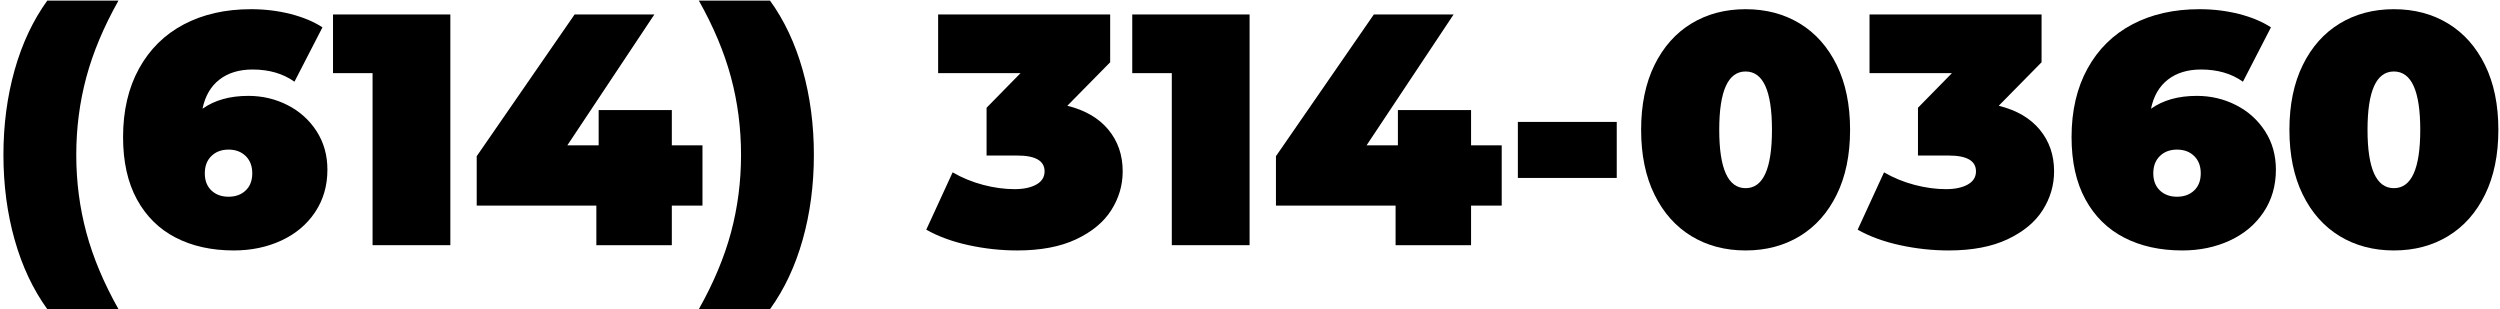
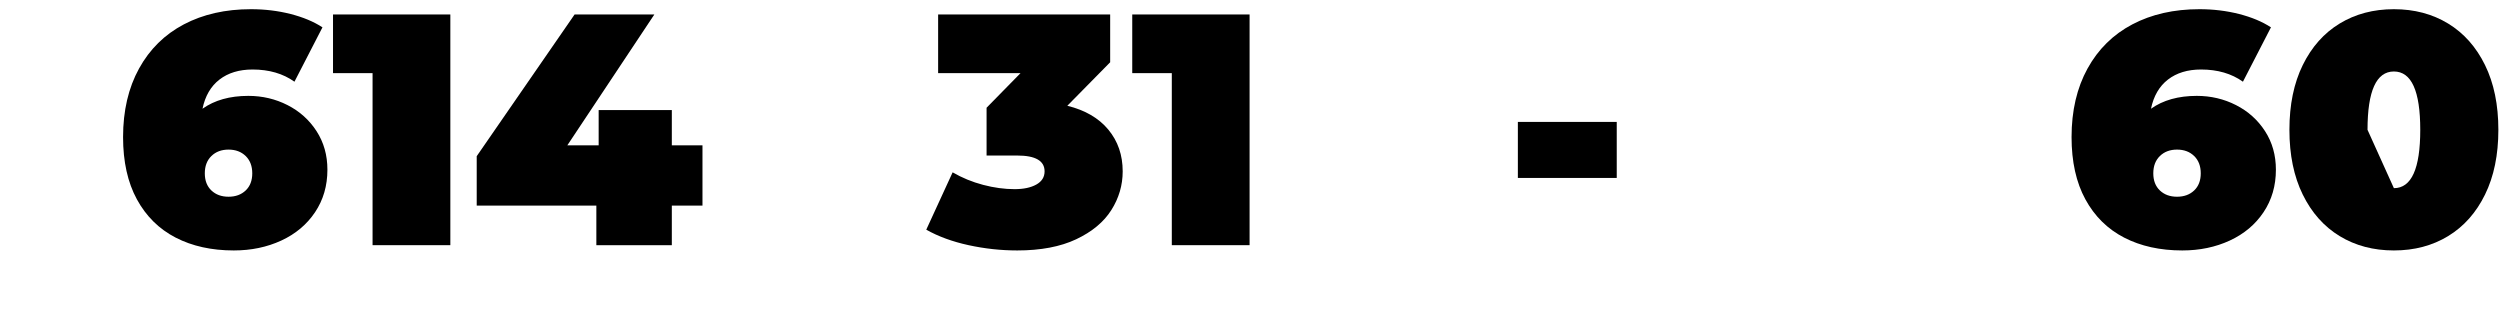
<svg xmlns="http://www.w3.org/2000/svg" width="622px" height="77px" viewBox="0 0 622 77" version="1.1">
  <title>(614) 314-0360</title>
  <g id="Page-1" stroke="none" stroke-width="1" fill="none" fill-rule="evenodd">
    <g id="Artboard" transform="translate(-2661, -4558)" fill="#000000" fill-rule="nonzero">
      <g id="(614)-314-0360" transform="translate(2661.854, 4558.156)">
-         <path d="M10.906,76.752 C7.353,71.832 4.647,66.078 2.788,59.491 C0.929,52.904 -9.09494702e-13,45.865 -9.09494702e-13,38.376 C-9.09494702e-13,30.887 0.929,23.848 2.788,17.261 C4.647,10.674 7.353,4.92 10.906,0 L28.618,0 C24.955,6.505 22.29,12.86 20.623,19.065 C18.956,25.27 18.122,31.707 18.122,38.376 C18.122,45.045 18.956,51.482 20.623,57.687 C22.29,63.892 24.955,70.247 28.618,76.752 L10.906,76.752 Z" id="Path" />
        <path d="M60.926,23.698 C64.425,23.698 67.677,24.463 70.684,25.994 C73.691,27.525 76.096,29.684 77.9,32.472 C79.704,35.26 80.606,38.458 80.606,42.066 C80.606,46.057 79.581,49.583 77.531,52.644 C75.481,55.705 72.679,58.056 69.126,59.696 C65.573,61.336 61.637,62.156 57.318,62.156 C51.797,62.156 46.972,61.09 42.845,58.958 C38.718,56.826 35.506,53.655 33.21,49.446 C30.914,45.237 29.766,40.071 29.766,33.948 C29.766,27.388 31.092,21.703 33.743,16.892 C36.394,12.081 40.112,8.419 44.895,5.904 C49.678,3.389 55.241,2.132 61.582,2.132 C65.026,2.132 68.306,2.528 71.422,3.321 C74.538,4.114 77.189,5.221 79.376,6.642 L72.406,20.172 C69.563,18.149 66.092,17.138 61.992,17.138 C58.657,17.138 55.91,17.972 53.751,19.639 C51.592,21.306 50.184,23.725 49.528,26.896 C52.535,24.764 56.334,23.698 60.926,23.698 Z M56.006,48.79 C57.755,48.79 59.177,48.271 60.27,47.232 C61.363,46.193 61.91,44.772 61.91,42.968 C61.91,41.164 61.363,39.729 60.27,38.663 C59.177,37.597 57.755,37.064 56.006,37.064 C54.257,37.064 52.835,37.597 51.742,38.663 C50.649,39.729 50.102,41.164 50.102,42.968 C50.102,44.772 50.649,46.193 51.742,47.232 C52.835,48.271 54.257,48.79 56.006,48.79 Z" id="Shape" />
        <polygon id="Path" points="111.192 3.444 111.192 60.844 91.84 60.844 91.84 18.04 82 18.04 82 3.444" />
        <polygon id="Path" points="173.922 51.004 166.296 51.004 166.296 60.844 147.518 60.844 147.518 51.004 117.752 51.004 117.752 38.704 142.106 3.444 161.95 3.444 140.302 35.998 148.092 35.998 148.092 27.224 166.296 27.224 166.296 35.998 173.922 35.998" />
-         <path d="M173.02,76.752 C176.683,70.247 179.348,63.892 181.015,57.687 C182.682,51.482 183.516,45.045 183.516,38.376 C183.516,31.707 182.682,25.27 181.015,19.065 C179.348,12.86 176.683,6.505 173.02,0 L190.732,0 C194.285,4.92 196.991,10.674 198.85,17.261 C200.709,23.848 201.638,30.887 201.638,38.376 C201.638,45.865 200.709,52.904 198.85,59.491 C196.991,66.078 194.285,71.832 190.732,76.752 L173.02,76.752 Z" id="Path" />
        <path d="M264.696,26.158 C269.124,27.251 272.527,29.233 274.905,32.103 C277.283,34.973 278.472,38.431 278.472,42.476 C278.472,45.92 277.529,49.132 275.643,52.111 C273.757,55.09 270.846,57.509 266.91,59.368 C262.974,61.227 258.081,62.156 252.232,62.156 C248.187,62.156 244.155,61.719 240.137,60.844 C236.119,59.969 232.607,58.685 229.6,56.99 L236.16,42.722 C238.511,44.089 241.039,45.127 243.745,45.838 C246.451,46.549 249.061,46.904 251.576,46.904 C253.817,46.904 255.621,46.521 256.988,45.756 C258.355,44.991 259.038,43.897 259.038,42.476 C259.038,39.852 256.769,38.54 252.232,38.54 L244.606,38.54 L244.606,26.65 L253.052,18.04 L232.552,18.04 L232.552,3.444 L275.356,3.444 L275.356,15.334 L264.696,26.158 Z" id="Path" />
        <polygon id="Path" points="310.042 3.444 310.042 60.844 290.69 60.844 290.69 18.04 280.85 18.04 280.85 3.444" />
-         <polygon id="Path" points="372.772 51.004 365.146 51.004 365.146 60.844 346.368 60.844 346.368 51.004 316.602 51.004 316.602 38.704 340.956 3.444 360.8 3.444 339.152 35.998 346.942 35.998 346.942 27.224 365.146 27.224 365.146 35.998 372.772 35.998" />
        <polygon id="Path" points="376.79 30.176 401.39 30.176 401.39 44.116 376.79 44.116" />
-         <path d="M433.452,62.156 C428.368,62.156 423.872,60.967 419.963,58.589 C416.054,56.211 412.993,52.767 410.779,48.257 C408.565,43.747 407.458,38.376 407.458,32.144 C407.458,25.912 408.565,20.541 410.779,16.031 C412.993,11.521 416.054,8.077 419.963,5.699 C423.872,3.321 428.368,2.132 433.452,2.132 C438.536,2.132 443.032,3.321 446.941,5.699 C450.85,8.077 453.911,11.521 456.125,16.031 C458.339,20.541 459.446,25.912 459.446,32.144 C459.446,38.376 458.339,43.747 456.125,48.257 C453.911,52.767 450.85,56.211 446.941,58.589 C443.032,60.967 438.536,62.156 433.452,62.156 Z M433.452,46.658 C437.825,46.658 440.012,41.82 440.012,32.144 C440.012,22.468 437.825,17.63 433.452,17.63 C429.079,17.63 426.892,22.468 426.892,32.144 C426.892,41.82 429.079,46.658 433.452,46.658 Z" id="Shape" />
-         <path d="M496.428,26.158 C500.856,27.251 504.259,29.233 506.637,32.103 C509.015,34.973 510.204,38.431 510.204,42.476 C510.204,45.92 509.261,49.132 507.375,52.111 C505.489,55.09 502.578,57.509 498.642,59.368 C494.706,61.227 489.813,62.156 483.964,62.156 C479.919,62.156 475.887,61.719 471.869,60.844 C467.851,59.969 464.339,58.685 461.332,56.99 L467.892,42.722 C470.243,44.089 472.771,45.127 475.477,45.838 C478.183,46.549 480.793,46.904 483.308,46.904 C485.549,46.904 487.353,46.521 488.72,45.756 C490.087,44.991 490.77,43.897 490.77,42.476 C490.77,39.852 488.501,38.54 483.964,38.54 L476.338,38.54 L476.338,26.65 L484.784,18.04 L464.284,18.04 L464.284,3.444 L507.088,3.444 L507.088,15.334 L496.428,26.158 Z" id="Path" />
        <path d="M545.71,23.698 C549.209,23.698 552.461,24.463 555.468,25.994 C558.475,27.525 560.88,29.684 562.684,32.472 C564.488,35.26 565.39,38.458 565.39,42.066 C565.39,46.057 564.365,49.583 562.315,52.644 C560.265,55.705 557.463,58.056 553.91,59.696 C550.357,61.336 546.421,62.156 542.102,62.156 C536.581,62.156 531.756,61.09 527.629,58.958 C523.502,56.826 520.29,53.655 517.994,49.446 C515.698,45.237 514.55,40.071 514.55,33.948 C514.55,27.388 515.876,21.703 518.527,16.892 C521.178,12.081 524.896,8.419 529.679,5.904 C534.462,3.389 540.025,2.132 546.366,2.132 C549.81,2.132 553.09,2.528 556.206,3.321 C559.322,4.114 561.973,5.221 564.16,6.642 L557.19,20.172 C554.347,18.149 550.876,17.138 546.776,17.138 C543.441,17.138 540.694,17.972 538.535,19.639 C536.376,21.306 534.968,23.725 534.312,26.896 C537.319,24.764 541.118,23.698 545.71,23.698 Z M540.79,48.79 C542.539,48.79 543.961,48.271 545.054,47.232 C546.147,46.193 546.694,44.772 546.694,42.968 C546.694,41.164 546.147,39.729 545.054,38.663 C543.961,37.597 542.539,37.064 540.79,37.064 C539.041,37.064 537.619,37.597 536.526,38.663 C535.433,39.729 534.886,41.164 534.886,42.968 C534.886,44.772 535.433,46.193 536.526,47.232 C537.619,48.271 539.041,48.79 540.79,48.79 Z" id="Shape" />
-         <path d="M594.746,62.156 C589.662,62.156 585.166,60.967 581.257,58.589 C577.348,56.211 574.287,52.767 572.073,48.257 C569.859,43.747 568.752,38.376 568.752,32.144 C568.752,25.912 569.859,20.541 572.073,16.031 C574.287,11.521 577.348,8.077 581.257,5.699 C585.166,3.321 589.662,2.132 594.746,2.132 C599.83,2.132 604.326,3.321 608.235,5.699 C612.144,8.077 615.205,11.521 617.419,16.031 C619.633,20.541 620.74,25.912 620.74,32.144 C620.74,38.376 619.633,43.747 617.419,48.257 C615.205,52.767 612.144,56.211 608.235,58.589 C604.326,60.967 599.83,62.156 594.746,62.156 Z M594.746,46.658 C599.119,46.658 601.306,41.82 601.306,32.144 C601.306,22.468 599.119,17.63 594.746,17.63 C590.373,17.63 588.186,22.468 588.186,32.144 C588.186,41.82 590.373,46.658 594.746,46.658 Z" id="Shape" />
+         <path d="M594.746,62.156 C589.662,62.156 585.166,60.967 581.257,58.589 C577.348,56.211 574.287,52.767 572.073,48.257 C569.859,43.747 568.752,38.376 568.752,32.144 C568.752,25.912 569.859,20.541 572.073,16.031 C574.287,11.521 577.348,8.077 581.257,5.699 C585.166,3.321 589.662,2.132 594.746,2.132 C599.83,2.132 604.326,3.321 608.235,5.699 C612.144,8.077 615.205,11.521 617.419,16.031 C619.633,20.541 620.74,25.912 620.74,32.144 C620.74,38.376 619.633,43.747 617.419,48.257 C615.205,52.767 612.144,56.211 608.235,58.589 C604.326,60.967 599.83,62.156 594.746,62.156 Z M594.746,46.658 C599.119,46.658 601.306,41.82 601.306,32.144 C601.306,22.468 599.119,17.63 594.746,17.63 C590.373,17.63 588.186,22.468 588.186,32.144 Z" id="Shape" />
      </g>
    </g>
  </g>
</svg>